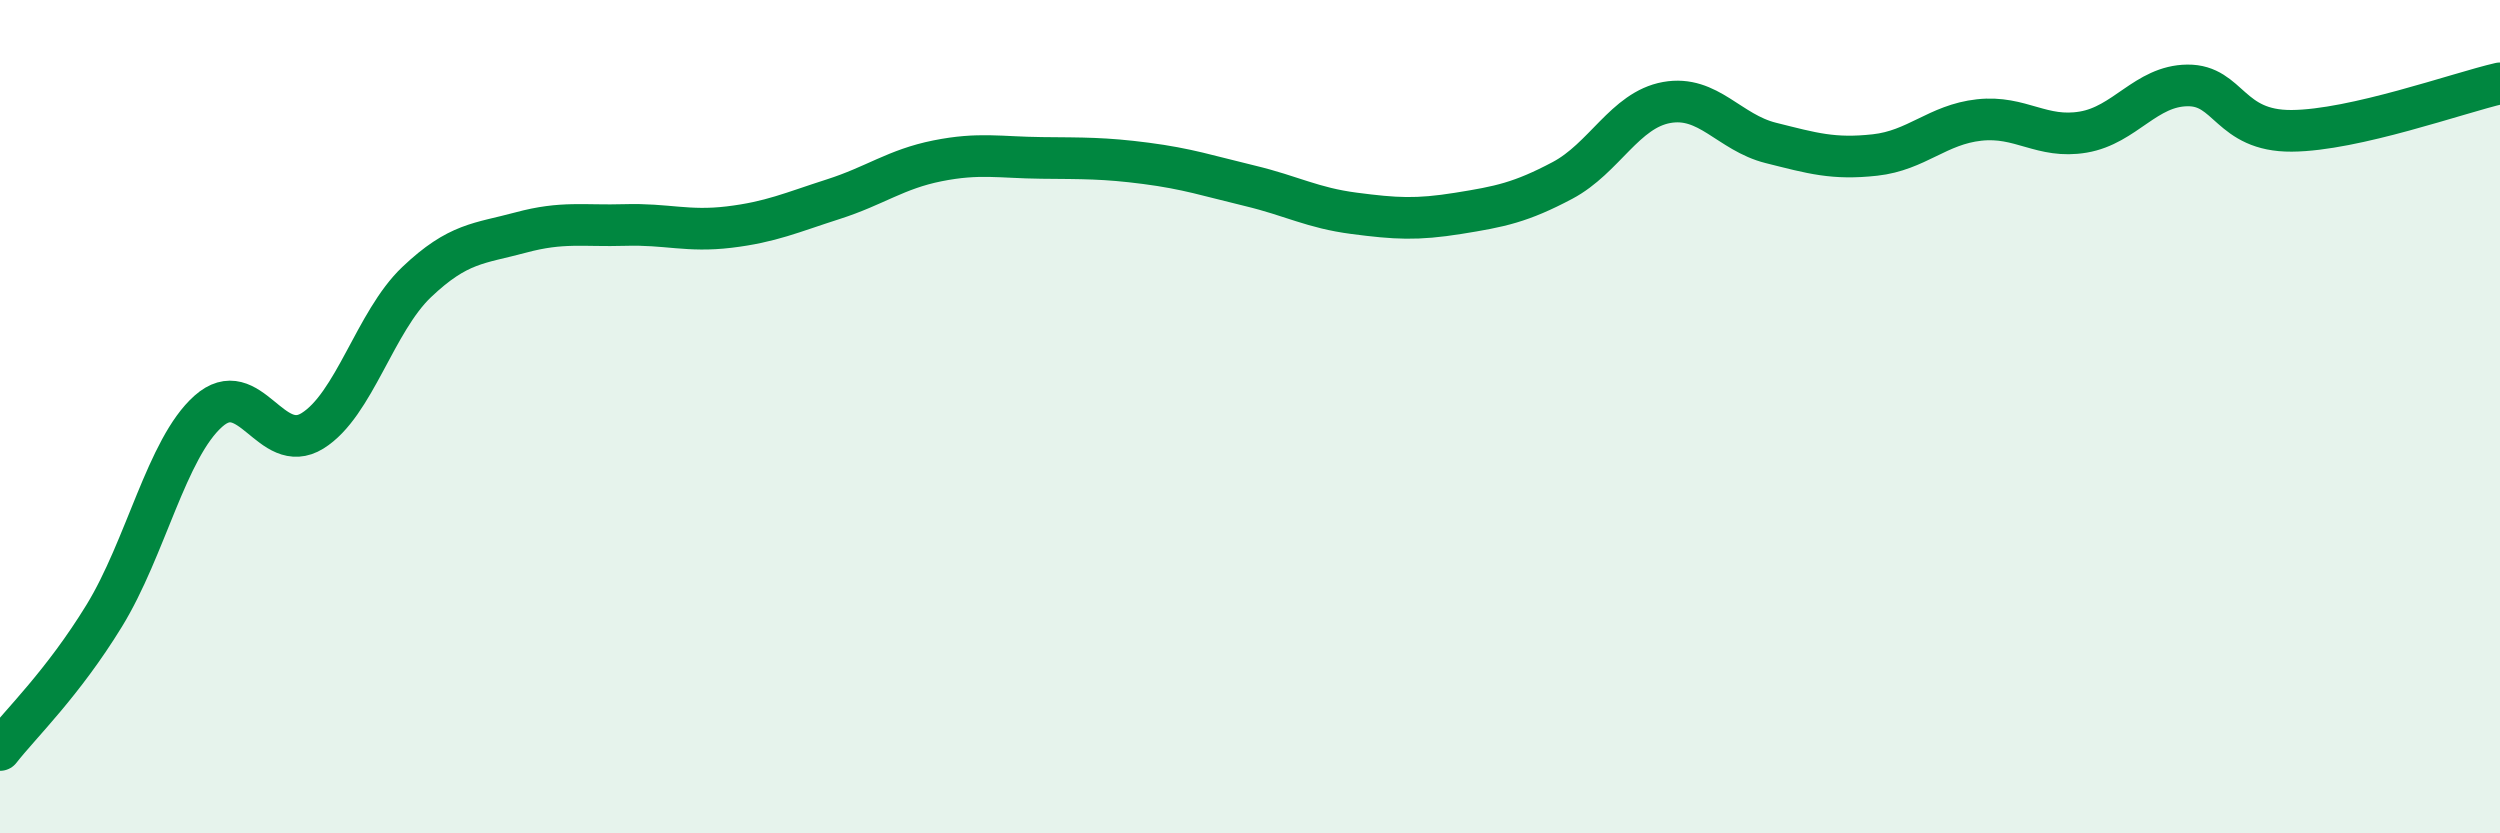
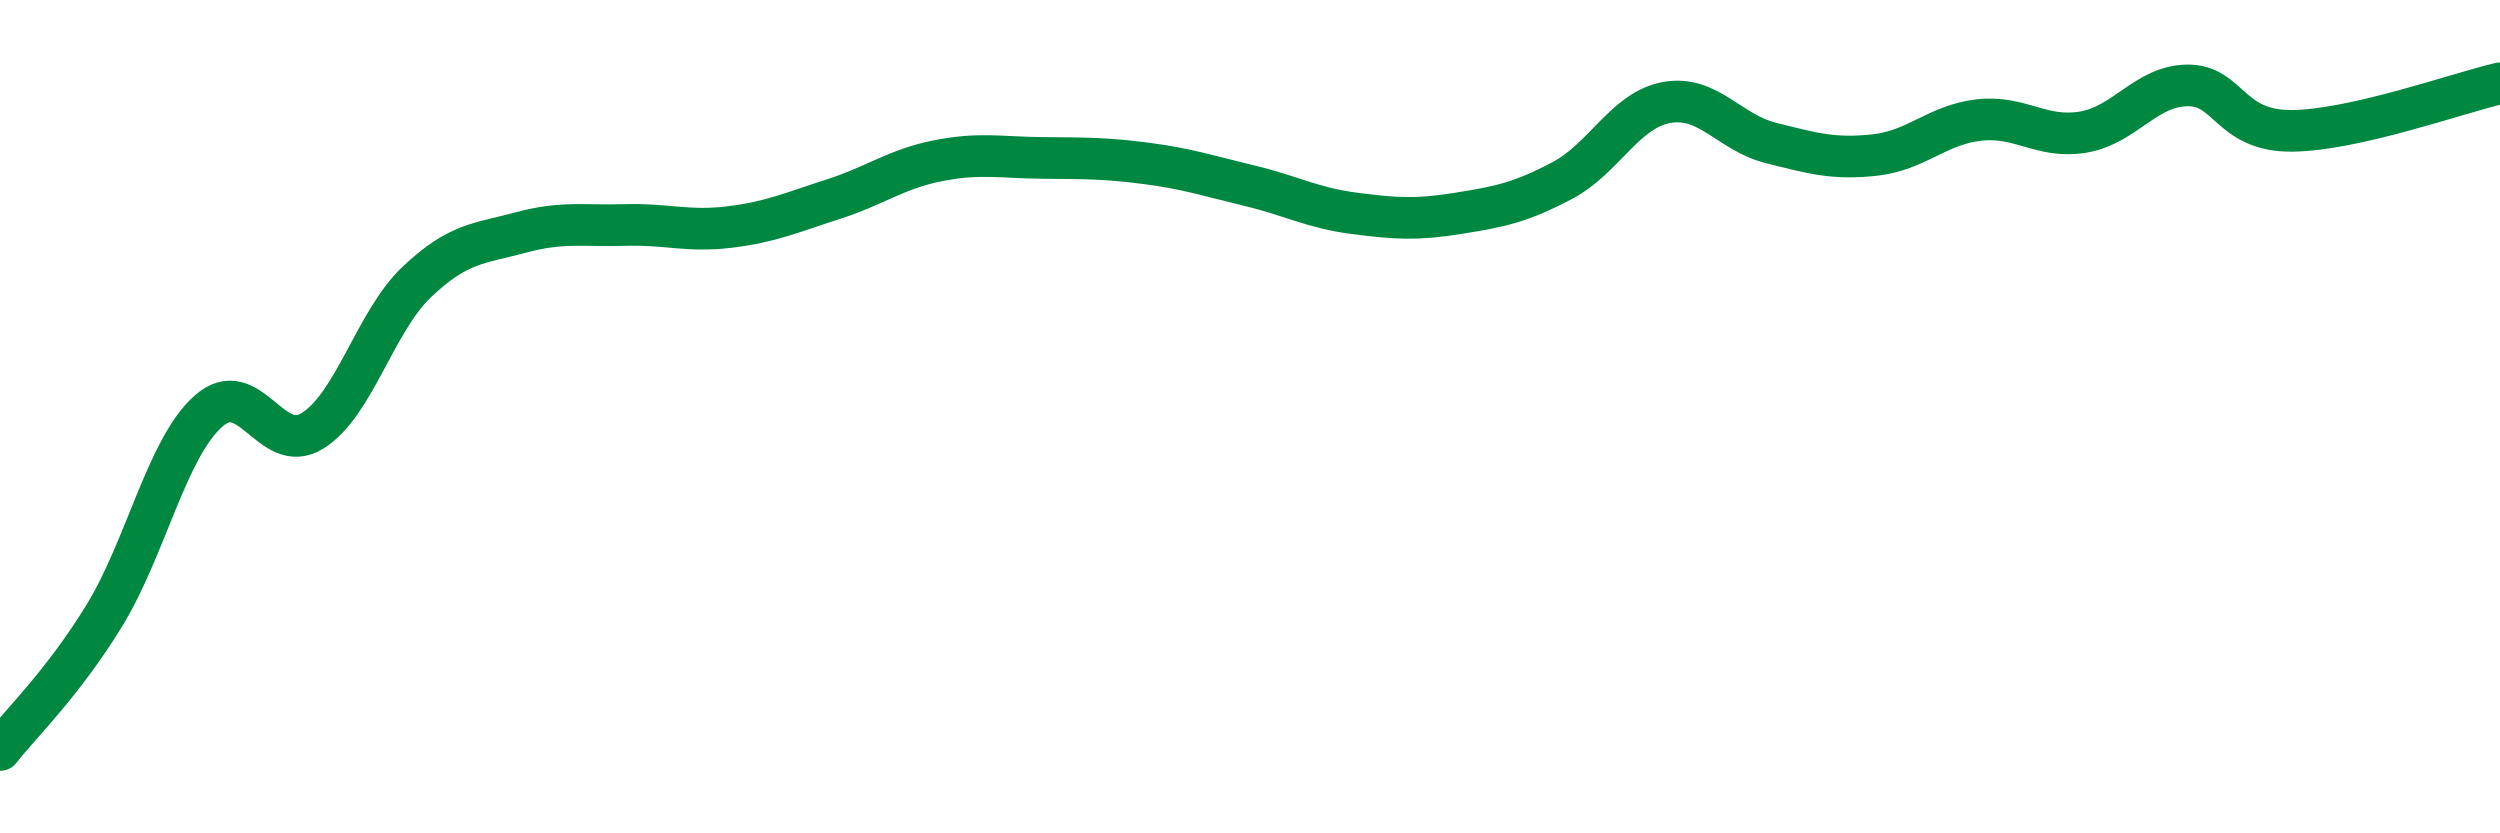
<svg xmlns="http://www.w3.org/2000/svg" width="60" height="20" viewBox="0 0 60 20">
-   <path d="M 0,18 C 0.5,17.36 1.5,16.41 2.5,14.78 C 3.5,13.15 4,10.76 5,9.87 C 6,8.98 6.5,10.96 7.5,10.34 C 8.5,9.72 9,7.72 10,6.77 C 11,5.82 11.5,5.85 12.5,5.58 C 13.5,5.31 14,5.43 15,5.4 C 16,5.37 16.5,5.57 17.5,5.45 C 18.5,5.33 19,5.1 20,4.78 C 21,4.46 21.5,4.06 22.5,3.86 C 23.5,3.66 24,3.78 25,3.79 C 26,3.8 26.5,3.79 27.5,3.92 C 28.5,4.05 29,4.22 30,4.46 C 31,4.7 31.5,4.99 32.5,5.12 C 33.5,5.25 34,5.28 35,5.12 C 36,4.96 36.5,4.86 37.5,4.33 C 38.5,3.8 39,2.64 40,2.46 C 41,2.28 41.5,3.18 42.5,3.43 C 43.5,3.68 44,3.83 45,3.72 C 46,3.61 46.5,2.99 47.5,2.88 C 48.5,2.77 49,3.34 50,3.17 C 51,3 51.5,2.06 52.5,2.05 C 53.5,2.04 53.5,3.15 55,3.14 C 56.5,3.13 59,2.23 60,2L60 20L0 20Z" fill="#008740" opacity="0.1" stroke-linecap="round" stroke-linejoin="round" />
  <path d="M 0,18 C 0.5,17.36 1.5,16.41 2.5,14.78 C 3.5,13.15 4,10.76 5,9.87 C 6,8.98 6.5,10.96 7.5,10.34 C 8.5,9.72 9,7.72 10,6.77 C 11,5.82 11.5,5.85 12.5,5.58 C 13.5,5.31 14,5.43 15,5.4 C 16,5.37 16.5,5.57 17.5,5.45 C 18.5,5.33 19,5.1 20,4.78 C 21,4.46 21.5,4.06 22.5,3.86 C 23.5,3.66 24,3.78 25,3.79 C 26,3.8 26.5,3.79 27.5,3.92 C 28.5,4.05 29,4.22 30,4.46 C 31,4.7 31.5,4.99 32.5,5.12 C 33.5,5.25 34,5.28 35,5.12 C 36,4.96 36.5,4.86 37.5,4.33 C 38.5,3.8 39,2.64 40,2.46 C 41,2.28 41.5,3.18 42.5,3.43 C 43.5,3.68 44,3.83 45,3.72 C 46,3.61 46.5,2.99 47.5,2.88 C 48.5,2.77 49,3.34 50,3.17 C 51,3 51.5,2.06 52.5,2.05 C 53.5,2.04 53.5,3.15 55,3.14 C 56.5,3.13 59,2.23 60,2" stroke="#008740" stroke-width="1" fill="none" stroke-linecap="round" stroke-linejoin="round" />
</svg>